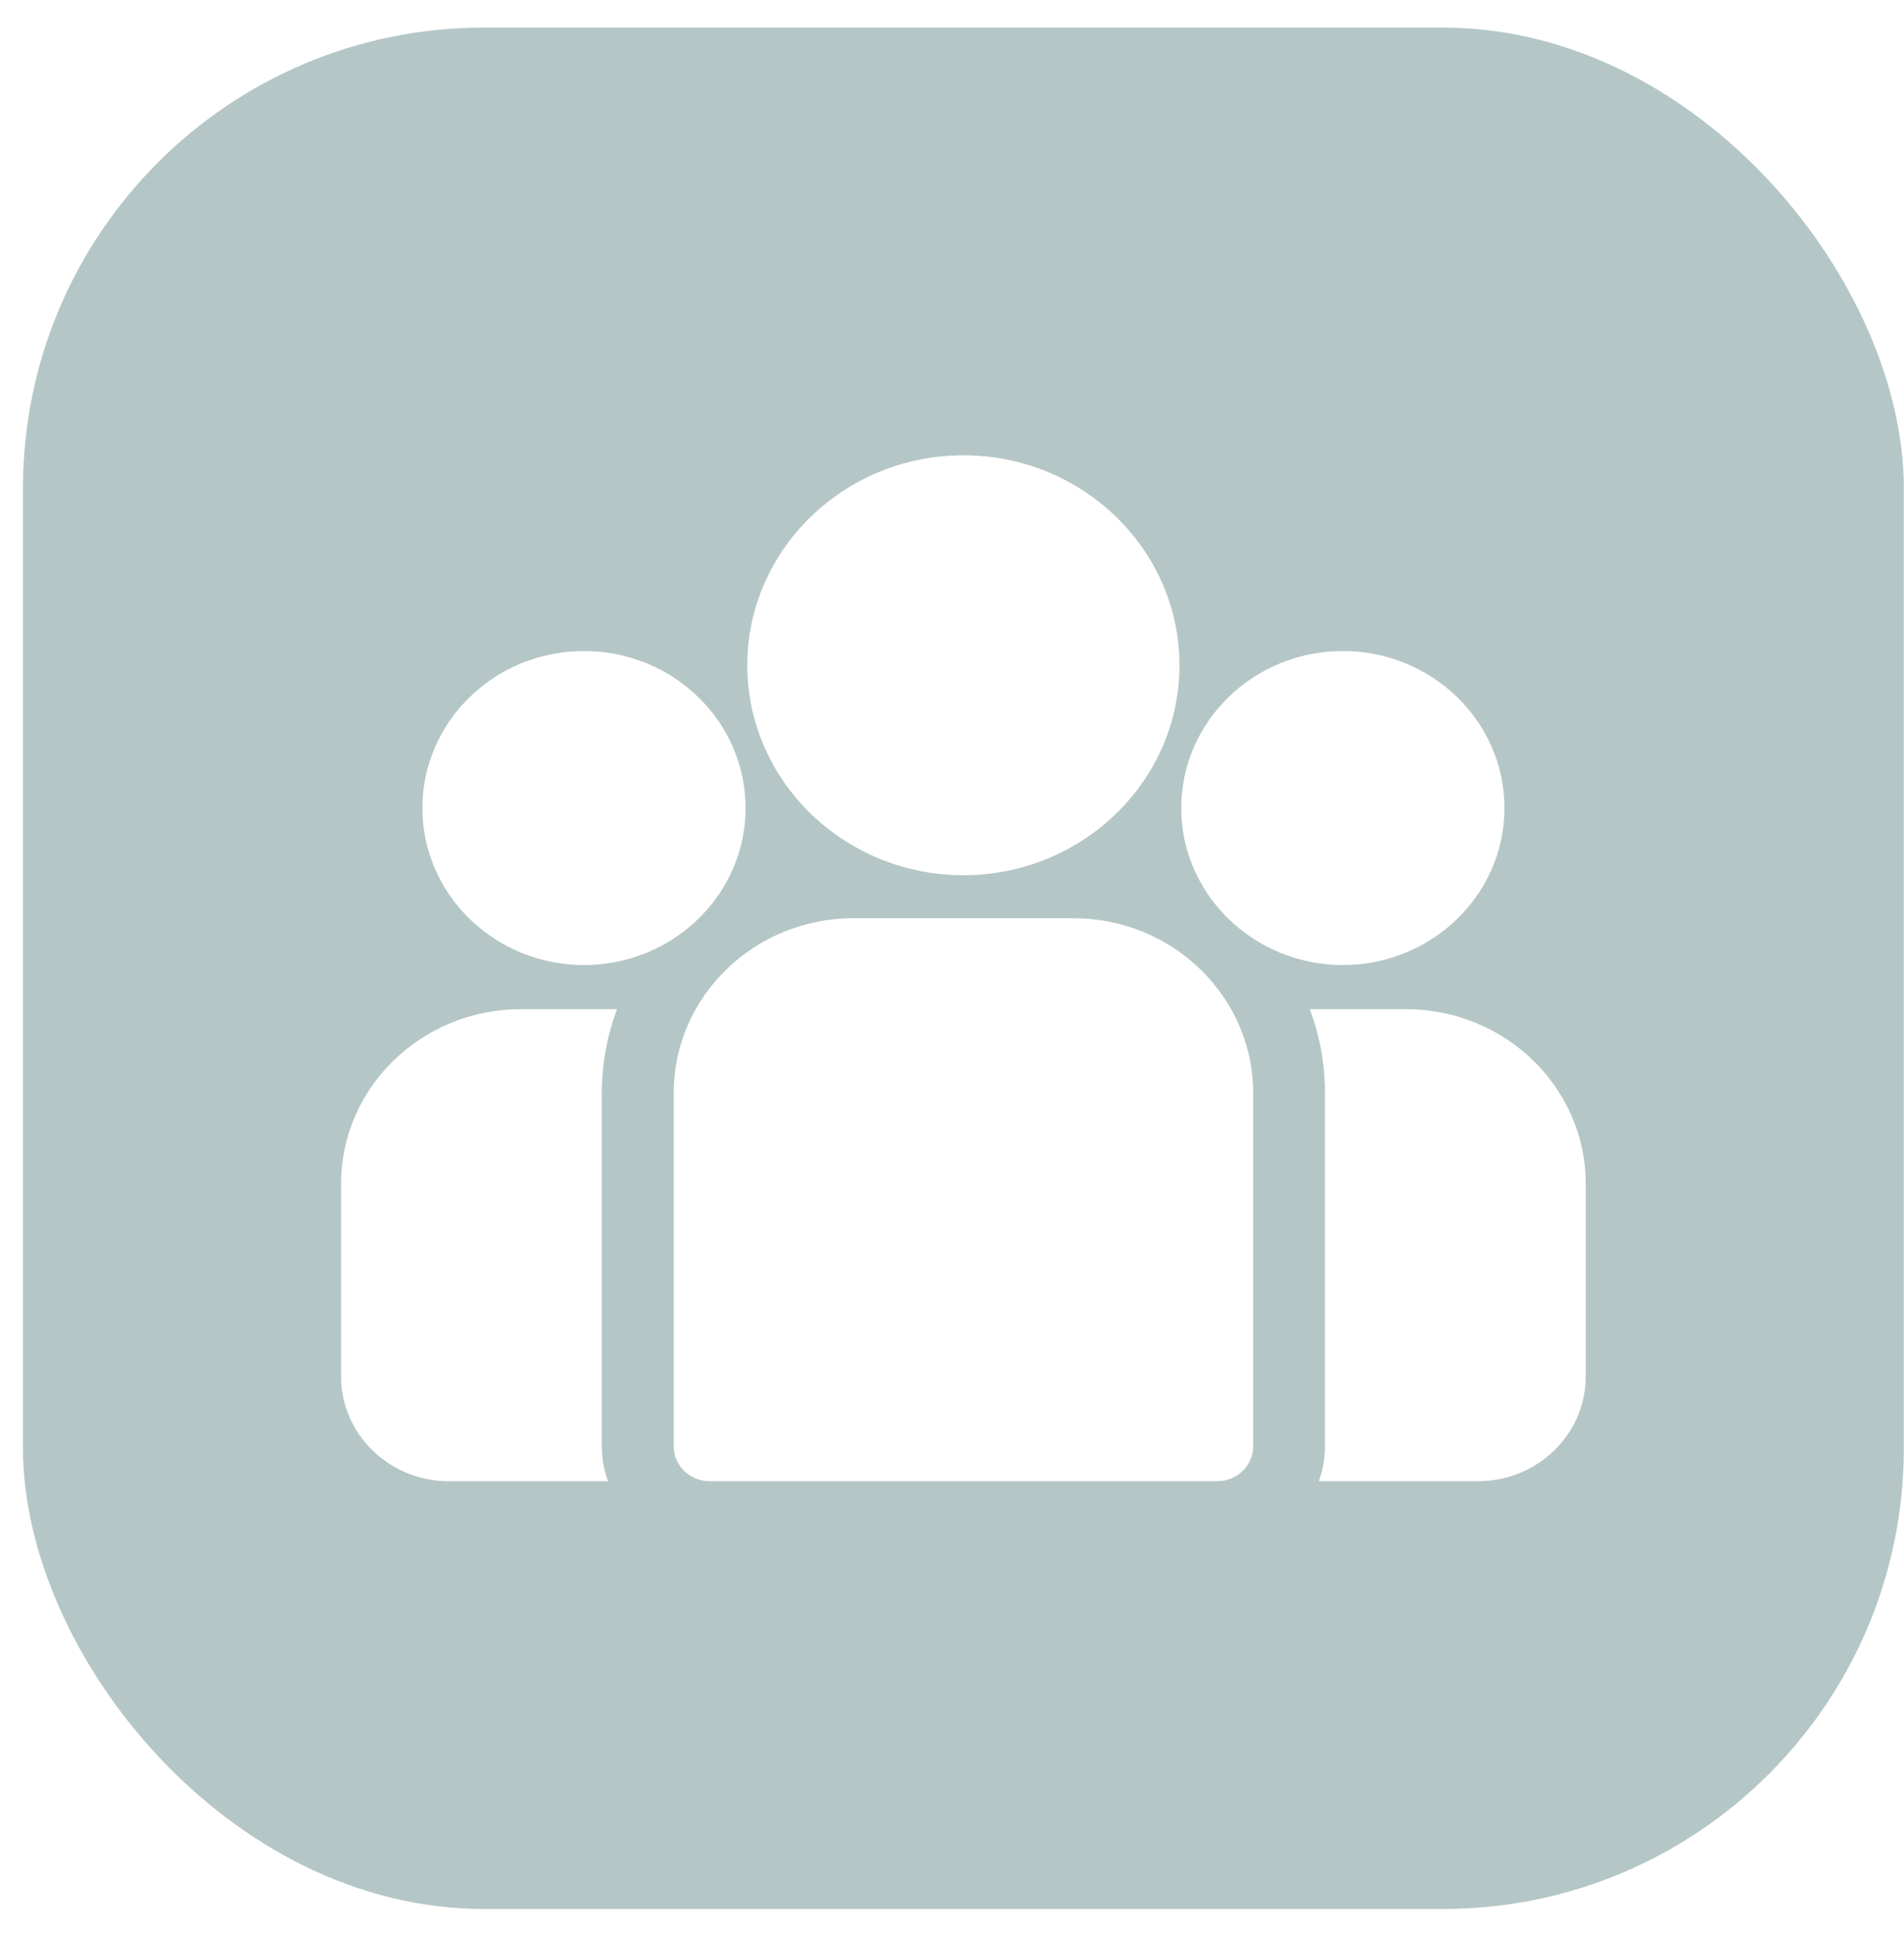
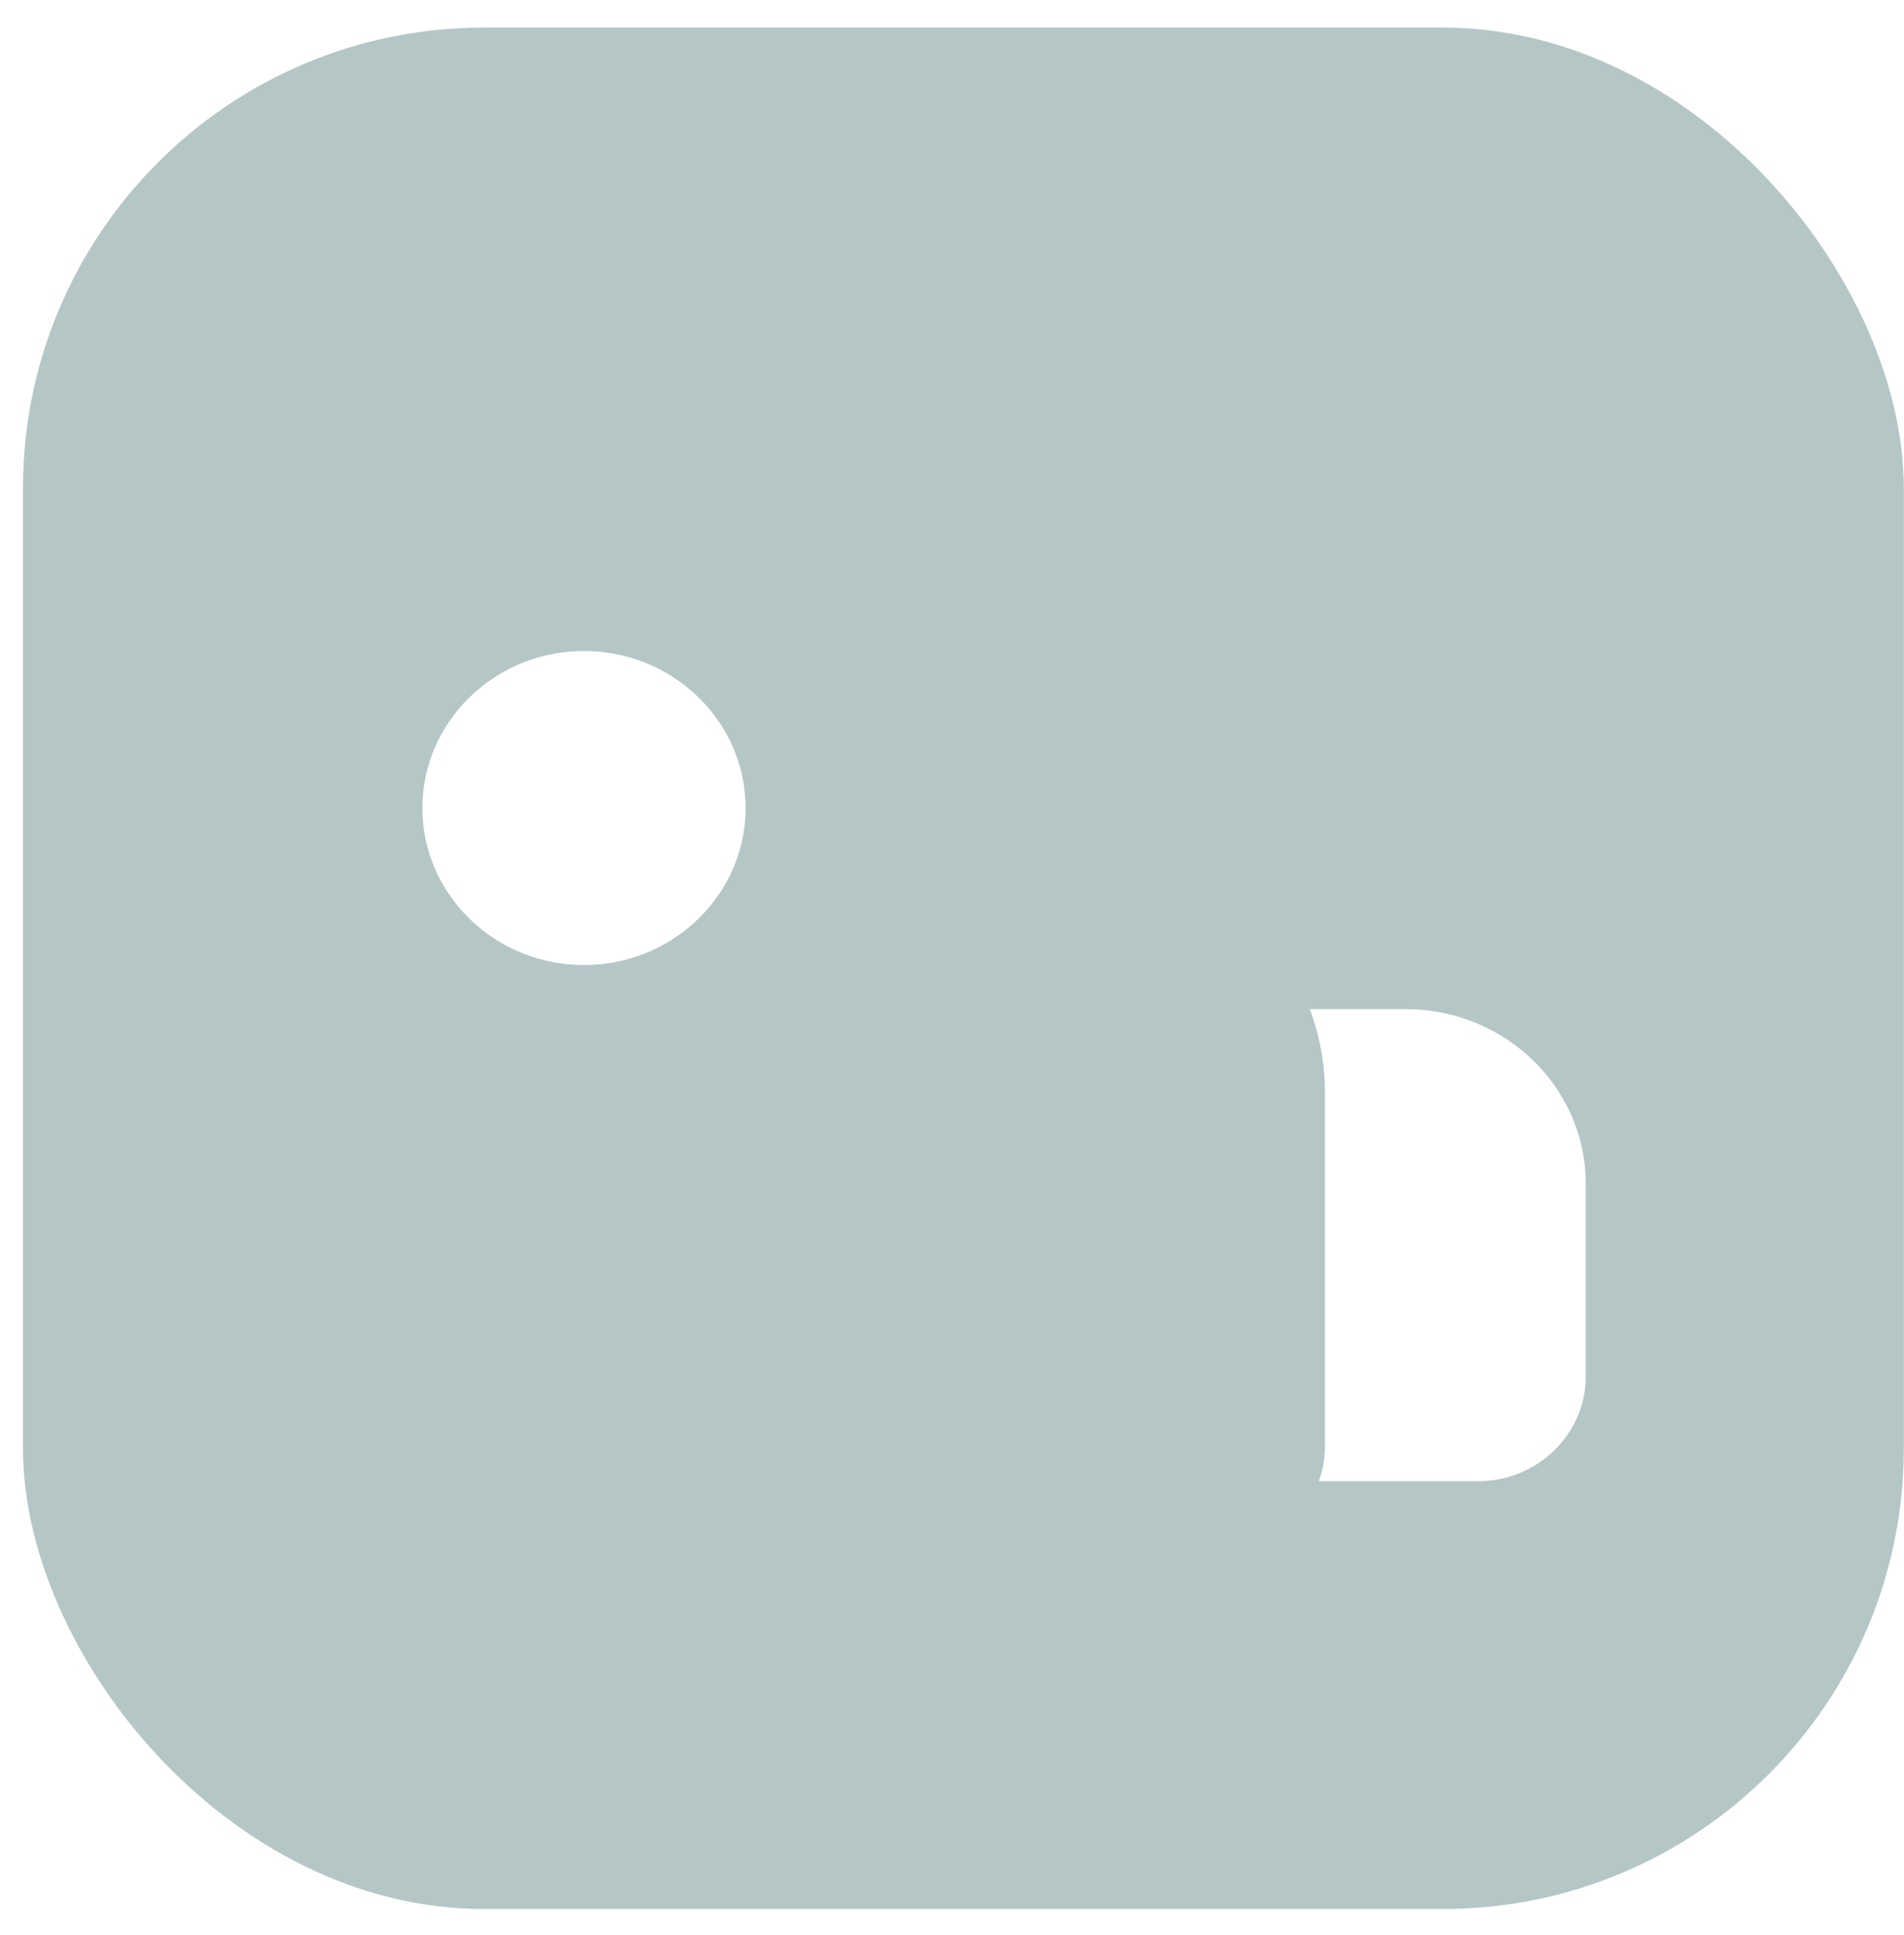
<svg xmlns="http://www.w3.org/2000/svg" width="63" height="64" viewBox="0 0 63 64" fill="none">
  <g filter="url(#filter0_b_4261_38309)">
    <rect x="0.76" y="0.913" width="62.234" height="62.234" rx="15.241" fill="#074140" fill-opacity="0.3" />
    <g clip-path="url(#clip0_4261_38309)">
      <path d="M46.524 33.383H43.339C43.664 34.247 43.841 35.178 43.841 36.15V47.843C43.841 48.248 43.769 48.637 43.637 48.998H48.902C50.869 48.998 52.469 47.444 52.469 45.533V39.158C52.47 35.974 49.803 33.383 46.524 33.383Z" fill="white" />
-       <path d="M19.914 36.15C19.914 35.178 20.091 34.247 20.416 33.383H17.231C13.952 33.383 11.285 35.974 11.285 39.158V45.533C11.285 47.444 12.886 48.998 14.852 48.998H20.118C19.986 48.637 19.914 48.248 19.914 47.843V36.15Z" fill="white" />
-       <path d="M35.518 30.374H28.237C24.959 30.374 22.292 32.965 22.292 36.15V47.843C22.292 48.481 22.824 48.998 23.481 48.998H40.275C40.931 48.998 41.464 48.481 41.464 47.843V36.15C41.464 32.965 38.797 30.374 35.518 30.374Z" fill="white" />
-       <path d="M31.877 15.061C27.935 15.061 24.727 18.177 24.727 22.006C24.727 24.604 26.203 26.873 28.383 28.064C29.417 28.629 30.609 28.952 31.877 28.952C33.146 28.952 34.338 28.629 35.371 28.064C37.551 26.873 39.027 24.604 39.027 22.006C39.027 18.177 35.82 15.061 31.877 15.061Z" fill="white" />
      <path d="M19.323 21.535C16.374 21.535 13.976 23.865 13.976 26.729C13.976 29.593 16.374 31.923 19.323 31.923C20.071 31.923 20.783 31.773 21.43 31.502C22.548 31.034 23.471 30.206 24.041 29.169C24.442 28.441 24.67 27.61 24.67 26.729C24.67 23.865 22.271 21.535 19.323 21.535Z" fill="white" />
-       <path d="M44.433 21.535C41.484 21.535 39.085 23.865 39.085 26.729C39.085 27.61 39.313 28.441 39.714 29.169C40.285 30.206 41.207 31.035 42.325 31.502C42.972 31.773 43.685 31.923 44.433 31.923C47.381 31.923 49.78 29.593 49.78 26.729C49.78 23.865 47.381 21.535 44.433 21.535Z" fill="white" />
    </g>
  </g>
  <defs>
    <filter id="filter0_b_4261_38309" x="-11.94" y="-11.788" width="87.636" height="87.636" filterUnits="userSpaceOnUse" color-interpolation-filters="sRGB">
      <feFlood flood-opacity="0" result="BackgroundImageFix" />
      <feGaussianBlur in="BackgroundImageFix" stdDeviation="6.35" />
      <feComposite in2="SourceAlpha" operator="in" result="effect1_backgroundBlur_4261_38309" />
      <feBlend mode="normal" in="SourceGraphic" in2="effect1_backgroundBlur_4261_38309" result="shape" />
    </filter>
    <clipPath id="clip0_4261_38309">
      <rect width="41.184" height="40.008" fill="white" transform="translate(11.285 12.026)" />
    </clipPath>
  </defs>
</svg>